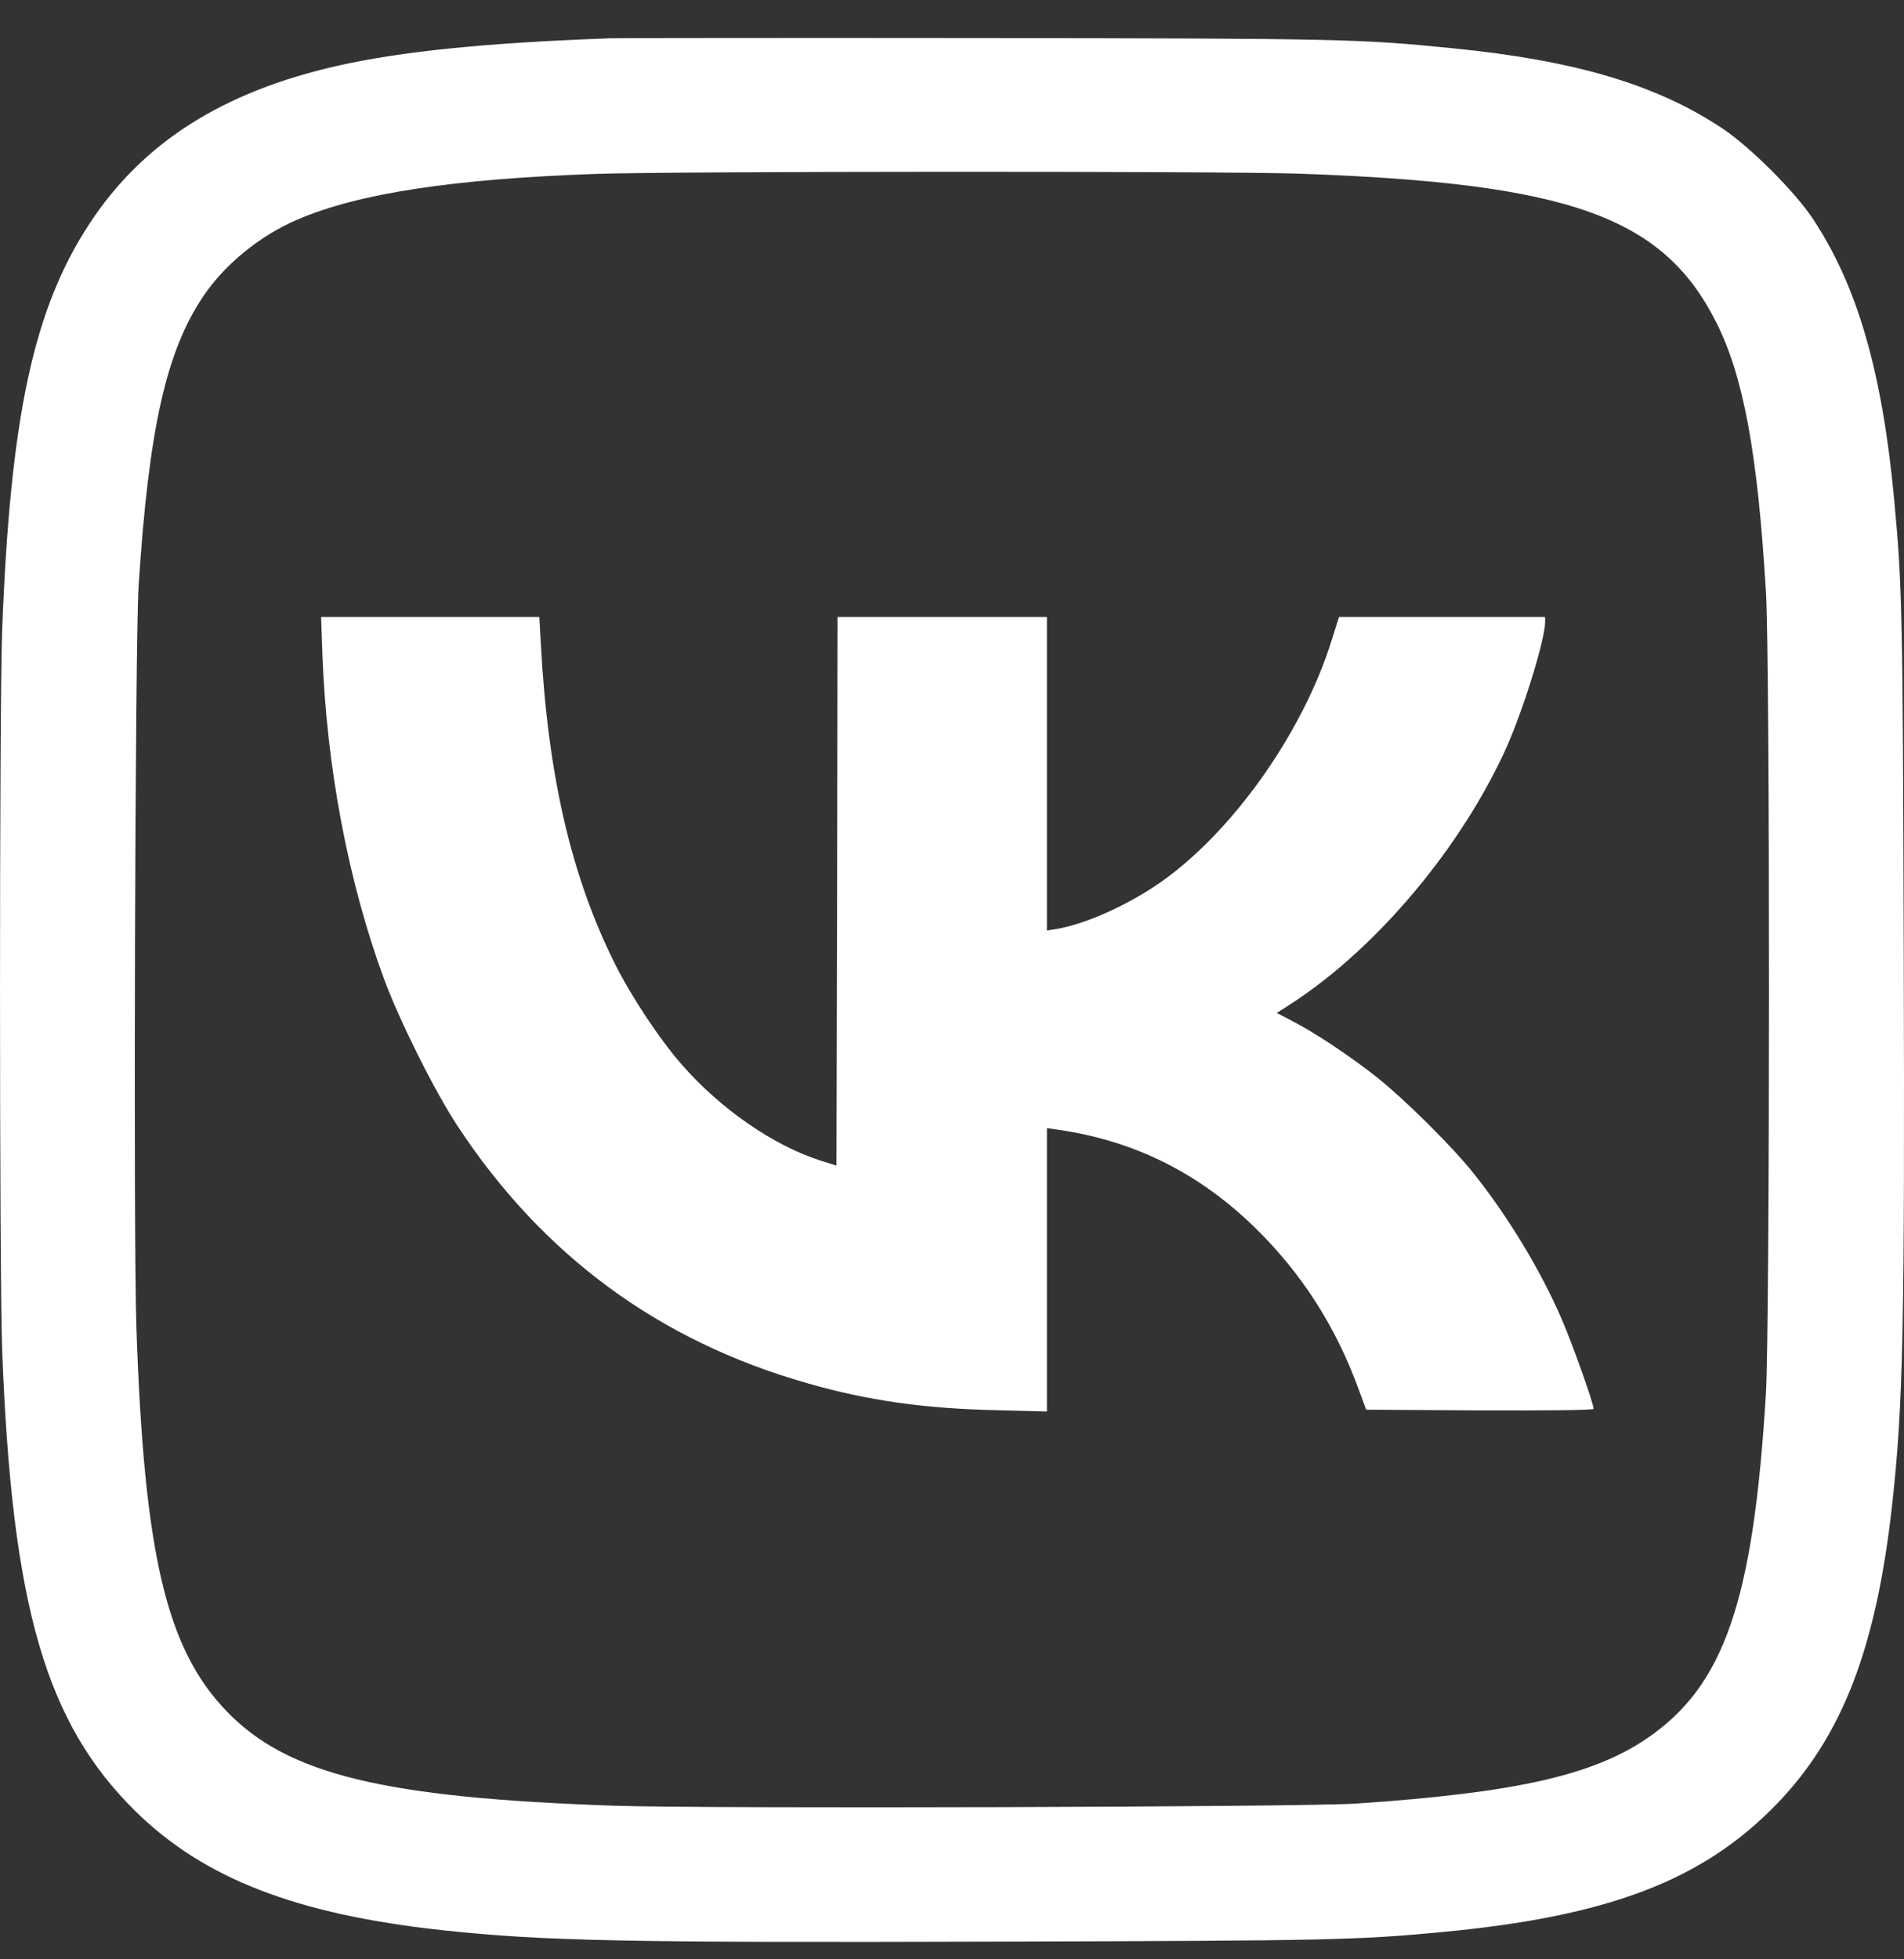
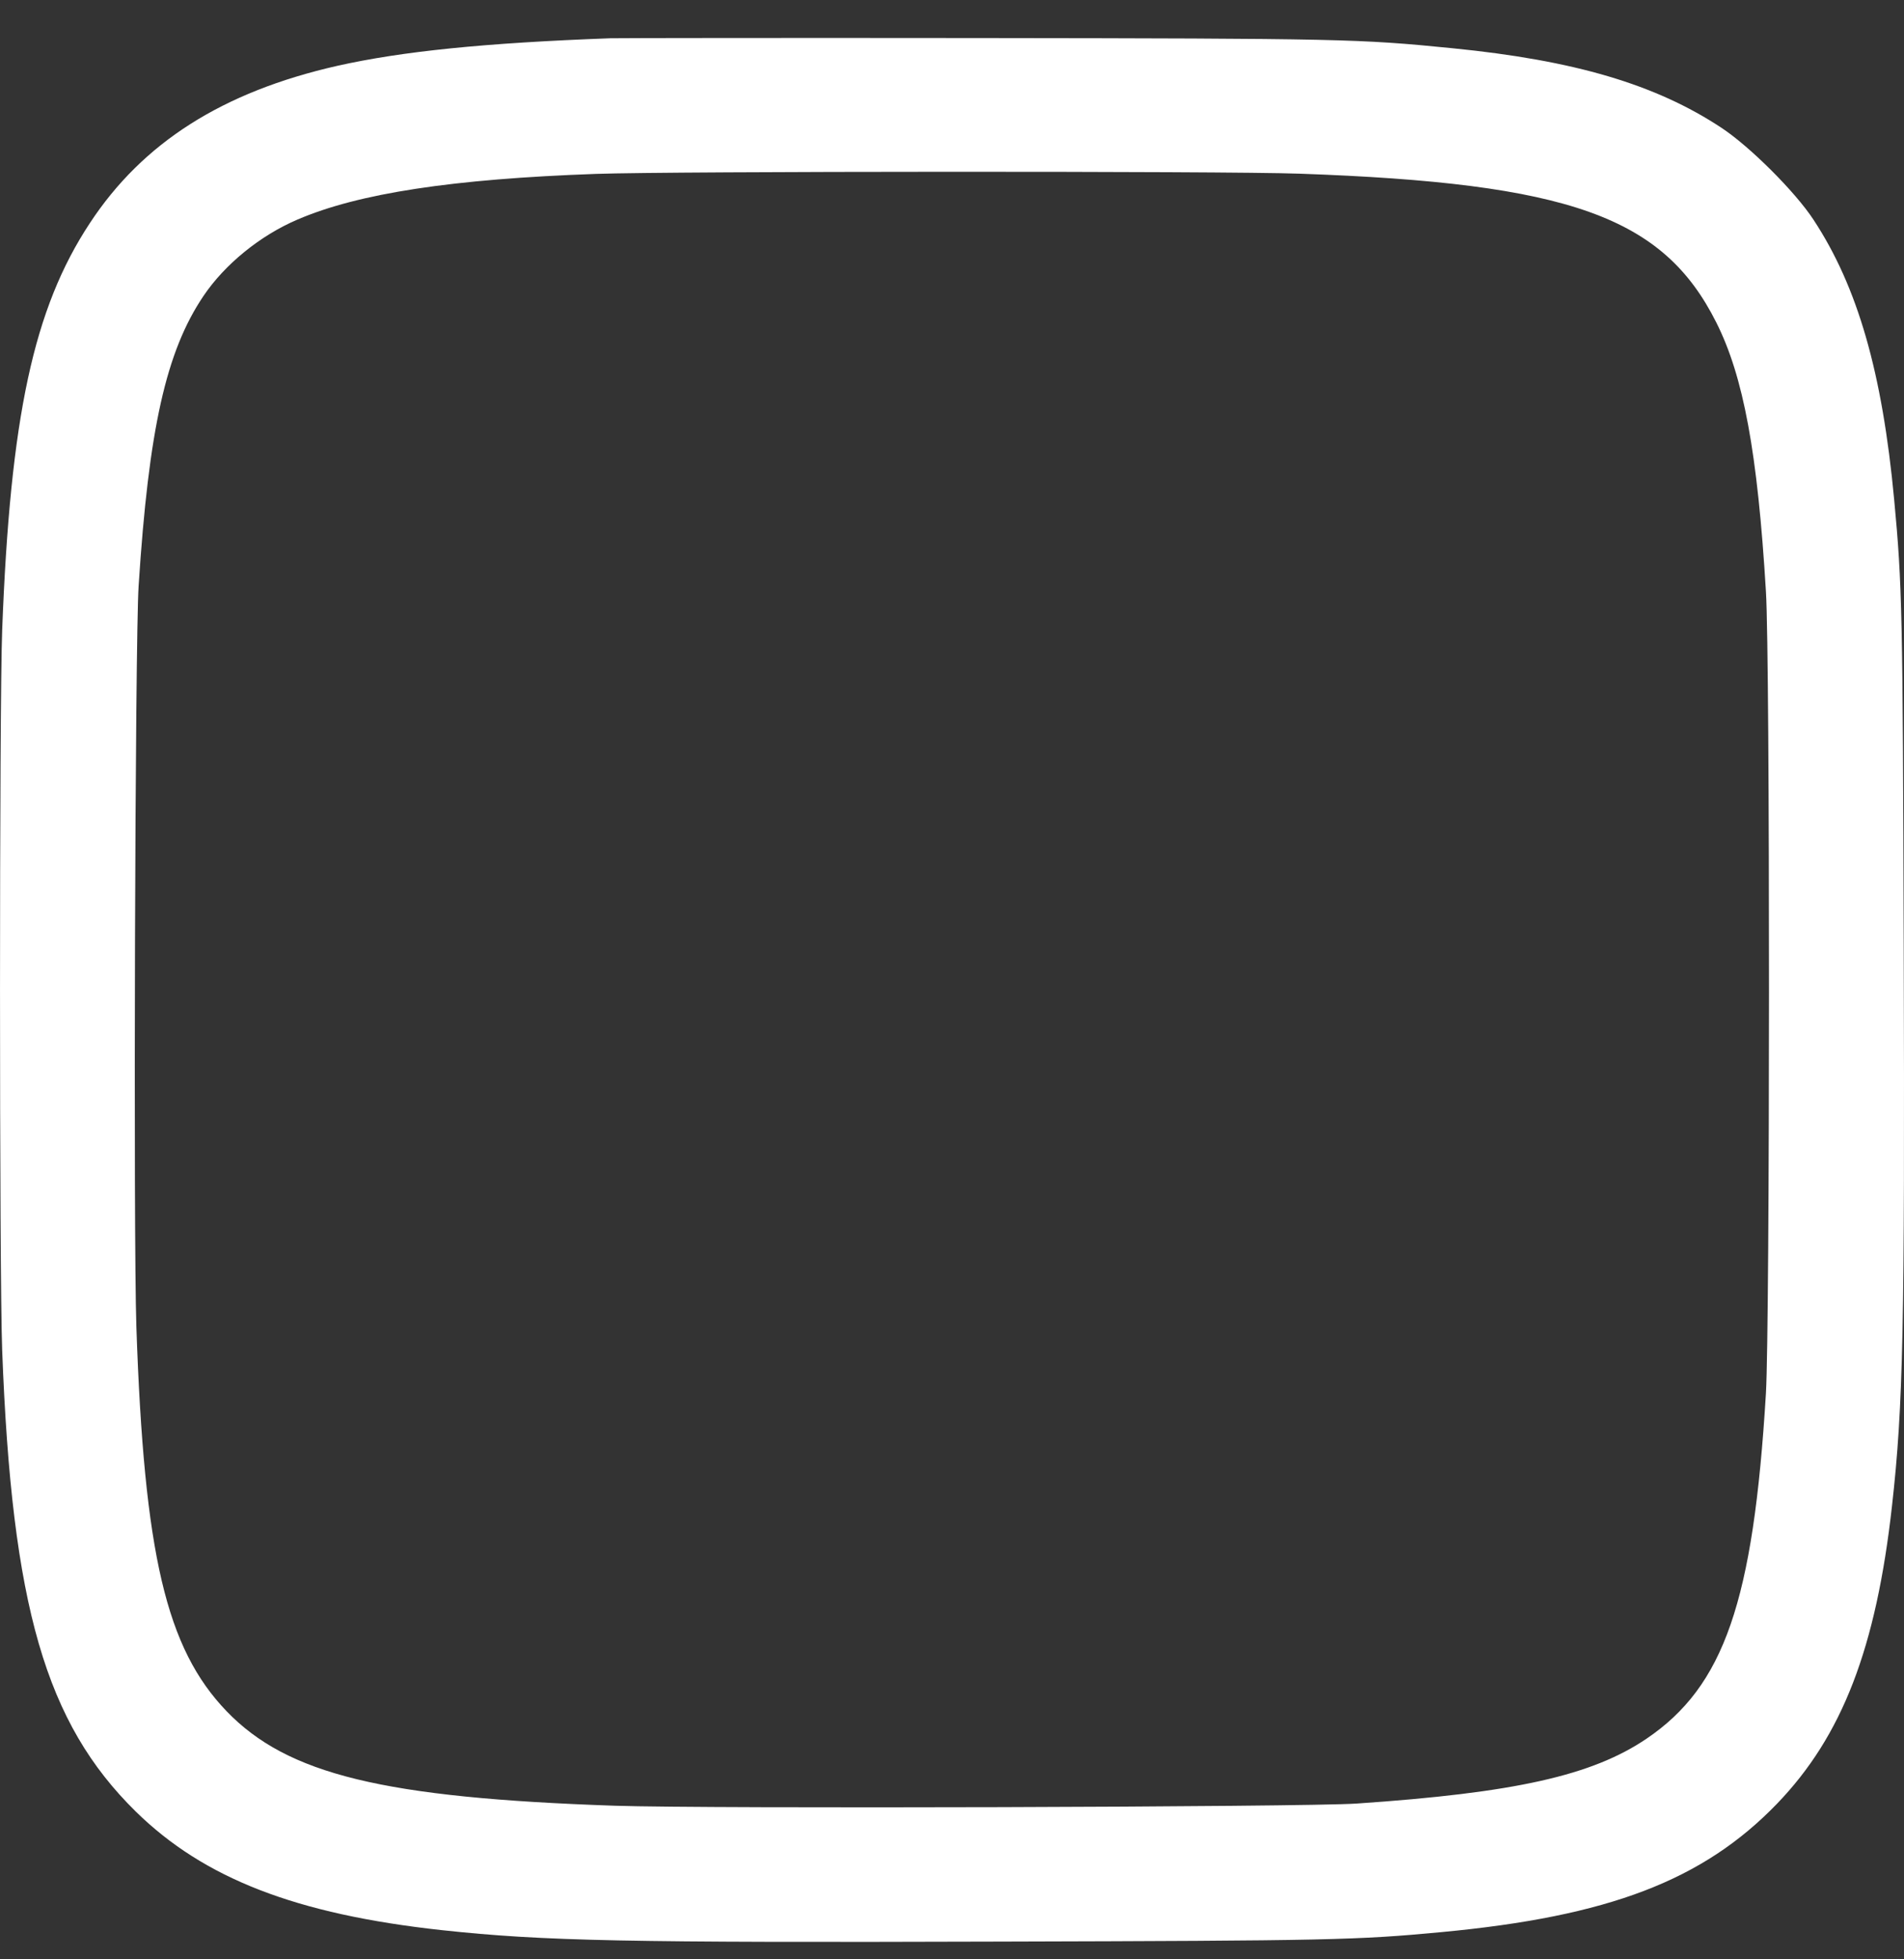
<svg xmlns="http://www.w3.org/2000/svg" width="35" height="36" viewBox="0 0 35 36" fill="none">
  <rect x="0" y="0" width="35" height="36" fill="#333333" stroke="none" />
-   <path d="M11.223 0.703C8.913 0.788 7.394 0.942 6.198 1.21C4.091 1.688 2.625 2.62 1.652 4.099C0.615 5.671 0.189 7.66 0.04 11.578C-0.013 12.98 -0.013 23.393 0.04 24.808C0.218 29.512 0.838 31.655 2.495 33.284C3.751 34.516 5.445 35.172 8.123 35.464C9.999 35.666 11.482 35.695 18.394 35.674C24.448 35.658 24.95 35.646 26.498 35.5C29.569 35.212 31.303 34.552 32.665 33.142C33.864 31.898 34.488 30.285 34.78 27.664C34.986 25.828 35.015 24.39 34.995 17.393C34.978 11.234 34.966 10.744 34.82 9.188C34.602 6.846 34.148 5.27 33.337 4.038C32.997 3.519 32.162 2.689 31.644 2.348C30.436 1.55 28.941 1.108 26.696 0.886C24.983 0.715 24.671 0.707 18.009 0.699C14.464 0.695 11.413 0.699 11.223 0.703ZM23.884 3.191C28.852 3.365 30.574 3.981 31.55 5.926C32.049 6.919 32.308 8.313 32.462 10.869C32.539 12.093 32.535 24.362 32.462 25.598C32.231 29.431 31.692 30.982 30.266 31.947C29.265 32.623 27.851 32.94 24.938 33.138C23.982 33.203 13.021 33.235 11.304 33.178C7.049 33.033 5.283 32.603 4.164 31.44C3.054 30.285 2.649 28.555 2.507 24.382C2.45 22.676 2.483 11.757 2.548 10.768C2.734 7.875 3.054 6.457 3.739 5.44C4.132 4.856 4.784 4.326 5.469 4.034C6.591 3.552 8.321 3.288 10.959 3.195C12.337 3.146 22.519 3.142 23.884 3.191Z" fill="white" />
-   <path d="M5.927 12.032C6.004 14.094 6.401 16.197 7.054 17.972C7.337 18.742 7.985 20.043 8.415 20.695C9.979 23.069 12.118 24.641 14.841 25.415C15.939 25.731 16.985 25.881 18.305 25.91L19.245 25.934V23.328V20.727L19.44 20.756C20.834 20.954 22.021 21.542 23.046 22.534C23.921 23.381 24.557 24.374 24.979 25.537L25.113 25.901L27.203 25.914C28.471 25.918 29.294 25.91 29.294 25.885C29.294 25.784 28.905 24.694 28.706 24.232C28.317 23.337 27.726 22.356 27.078 21.546C26.693 21.064 25.826 20.205 25.323 19.803C24.833 19.415 24.177 18.977 23.759 18.762L23.471 18.612L23.759 18.426C25.323 17.405 26.871 15.557 27.694 13.73C28.006 13.029 28.403 11.748 28.403 11.428V11.335H26.51H24.614L24.476 11.773C23.966 13.406 22.738 15.172 21.454 16.124C20.838 16.582 19.999 16.971 19.42 17.069L19.245 17.097V14.216V11.335H17.321H15.396L15.388 16.376L15.376 21.416L15.092 21.327C14.221 21.051 13.249 20.379 12.536 19.564C12.13 19.102 11.608 18.316 11.308 17.717C10.502 16.108 10.072 14.257 9.942 11.829L9.914 11.335H7.908H5.903L5.927 12.032Z" fill="white" />
+   <path d="M11.223 0.703C8.913 0.788 7.394 0.942 6.198 1.21C4.091 1.688 2.625 2.62 1.652 4.099C0.615 5.671 0.189 7.66 0.04 11.578C-0.013 12.98 -0.013 23.393 0.04 24.808C0.218 29.512 0.838 31.655 2.495 33.284C3.751 34.516 5.445 35.172 8.123 35.464C9.999 35.666 11.482 35.695 18.394 35.674C24.448 35.658 24.95 35.646 26.498 35.5C29.569 35.212 31.303 34.552 32.665 33.142C33.864 31.898 34.488 30.285 34.78 27.664C34.986 25.828 35.015 24.39 34.995 17.393C34.978 11.234 34.966 10.744 34.82 9.188C34.602 6.846 34.148 5.27 33.337 4.038C32.997 3.519 32.162 2.689 31.644 2.348C30.436 1.55 28.941 1.108 26.696 0.886C24.983 0.715 24.671 0.707 18.009 0.699C14.464 0.695 11.413 0.699 11.223 0.703ZM23.884 3.191C28.852 3.365 30.574 3.981 31.55 5.926C32.049 6.919 32.308 8.313 32.462 10.869C32.539 12.093 32.535 24.362 32.462 25.598C32.231 29.431 31.692 30.982 30.266 31.947C29.265 32.623 27.851 32.94 24.938 33.138C23.982 33.203 13.021 33.235 11.304 33.178C7.049 33.033 5.283 32.603 4.164 31.44C3.054 30.285 2.649 28.555 2.507 24.382C2.45 22.676 2.483 11.757 2.548 10.768C2.734 7.875 3.054 6.457 3.739 5.44C4.132 4.856 4.784 4.326 5.469 4.034C6.591 3.552 8.321 3.288 10.959 3.195C12.337 3.146 22.519 3.142 23.884 3.191" fill="white" />
</svg>